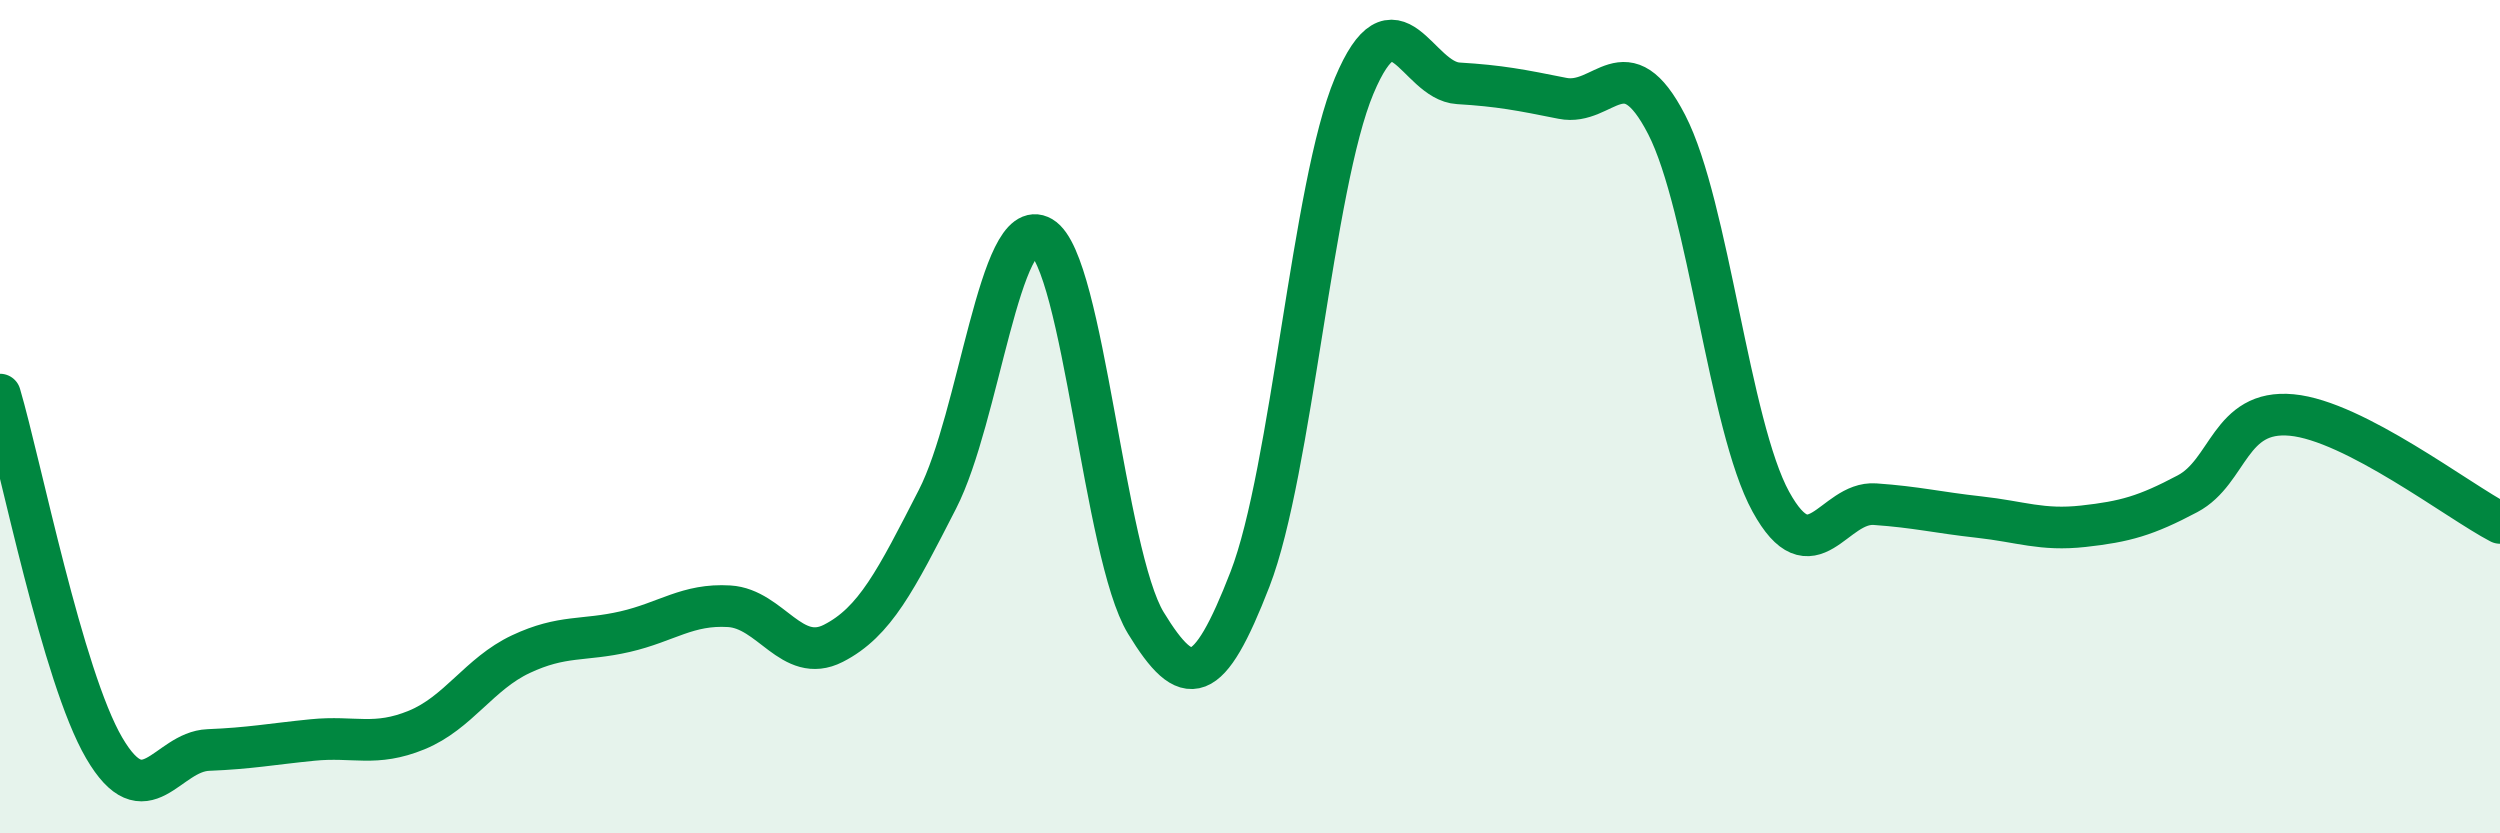
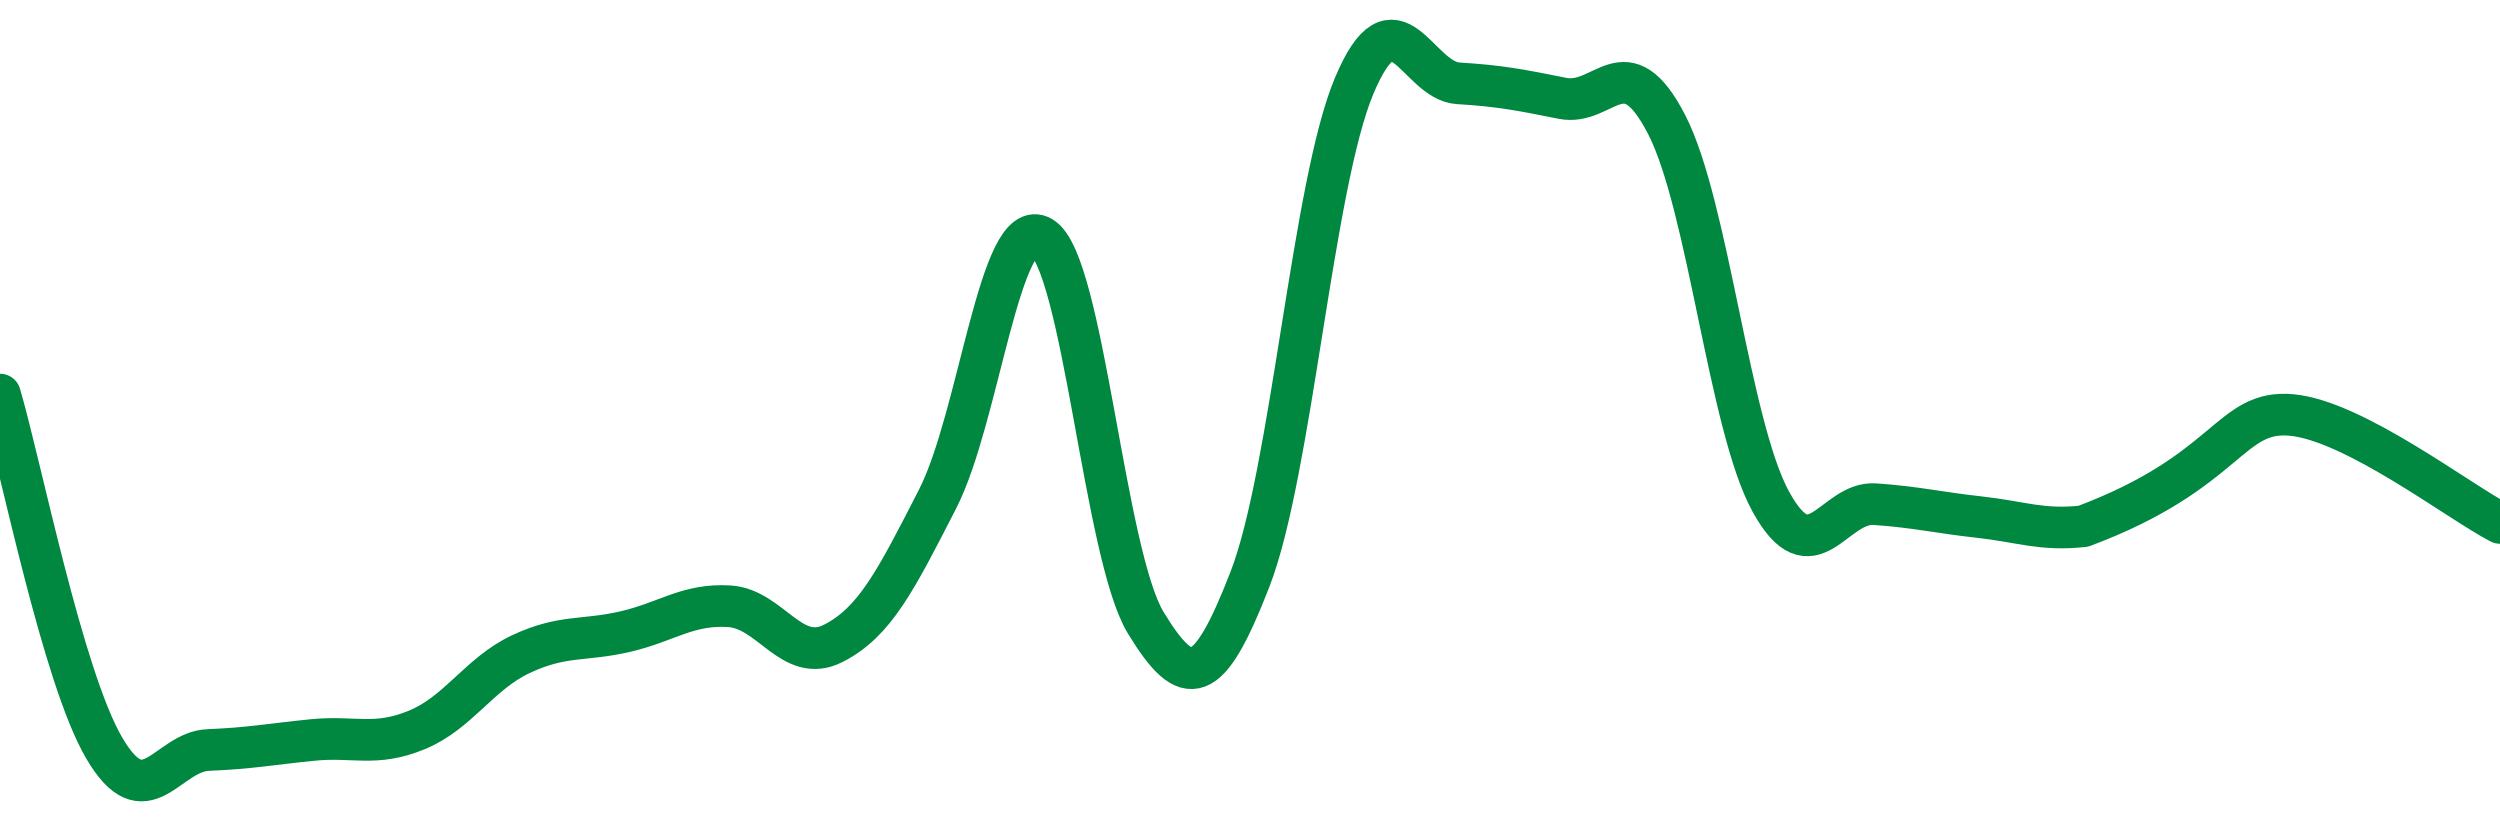
<svg xmlns="http://www.w3.org/2000/svg" width="60" height="20" viewBox="0 0 60 20">
-   <path d="M 0,9.47 C 0.5,11.17 1.5,16.24 2.5,17.95 C 3.5,19.66 4,18.04 5,18 C 6,17.96 6.5,17.86 7.5,17.76 C 8.5,17.66 9,17.93 10,17.52 C 11,17.11 11.5,16.17 12.5,15.7 C 13.5,15.23 14,15.39 15,15.16 C 16,14.93 16.5,14.49 17.5,14.55 C 18.5,14.61 19,15.95 20,15.44 C 21,14.93 21.5,13.93 22.5,11.98 C 23.5,10.03 24,5.1 25,5.69 C 26,6.28 26.5,13.31 27.5,14.95 C 28.5,16.59 29,16.48 30,13.9 C 31,11.32 31.5,4.44 32.5,2.06 C 33.5,-0.32 34,1.94 35,2 C 36,2.06 36.5,2.16 37.5,2.36 C 38.5,2.56 39,1.05 40,2.99 C 41,4.93 41.5,10.22 42.5,12.04 C 43.5,13.86 44,12.03 45,12.1 C 46,12.17 46.5,12.3 47.5,12.41 C 48.5,12.52 49,12.74 50,12.63 C 51,12.52 51.5,12.38 52.5,11.85 C 53.5,11.32 53.5,9.82 55,9.96 C 56.5,10.1 59,12.03 60,12.55L60 20L0 20Z" fill="#008740" opacity="0.1" stroke-linecap="round" stroke-linejoin="round" />
-   <path d="M 0,9.47 C 0.5,11.17 1.5,16.24 2.5,17.95 C 3.5,19.66 4,18.04 5,18 C 6,17.96 6.5,17.86 7.5,17.76 C 8.5,17.66 9,17.93 10,17.52 C 11,17.11 11.5,16.17 12.5,15.7 C 13.5,15.23 14,15.39 15,15.16 C 16,14.93 16.5,14.49 17.5,14.55 C 18.5,14.61 19,15.95 20,15.44 C 21,14.93 21.5,13.93 22.5,11.98 C 23.5,10.03 24,5.1 25,5.69 C 26,6.28 26.5,13.31 27.5,14.95 C 28.5,16.59 29,16.48 30,13.9 C 31,11.32 31.5,4.44 32.5,2.06 C 33.5,-0.32 34,1.94 35,2 C 36,2.06 36.5,2.16 37.5,2.36 C 38.5,2.56 39,1.05 40,2.99 C 41,4.93 41.5,10.22 42.5,12.04 C 43.5,13.86 44,12.03 45,12.1 C 46,12.17 46.5,12.3 47.5,12.41 C 48.5,12.52 49,12.74 50,12.63 C 51,12.52 51.5,12.38 52.5,11.85 C 53.5,11.32 53.5,9.82 55,9.96 C 56.5,10.1 59,12.03 60,12.55" stroke="#008740" stroke-width="1" fill="none" stroke-linecap="round" stroke-linejoin="round" />
+   <path d="M 0,9.47 C 0.5,11.17 1.5,16.24 2.5,17.95 C 3.5,19.66 4,18.04 5,18 C 6,17.96 6.5,17.86 7.5,17.76 C 8.5,17.66 9,17.93 10,17.52 C 11,17.11 11.5,16.17 12.5,15.7 C 13.5,15.23 14,15.39 15,15.16 C 16,14.93 16.5,14.49 17.5,14.55 C 18.5,14.61 19,15.95 20,15.44 C 21,14.93 21.5,13.93 22.5,11.98 C 23.5,10.03 24,5.1 25,5.69 C 26,6.28 26.5,13.31 27.5,14.95 C 28.5,16.59 29,16.48 30,13.9 C 31,11.32 31.5,4.44 32.5,2.06 C 33.5,-0.32 34,1.94 35,2 C 36,2.06 36.5,2.16 37.5,2.36 C 38.5,2.56 39,1.05 40,2.99 C 41,4.93 41.5,10.22 42.5,12.04 C 43.5,13.86 44,12.03 45,12.1 C 46,12.17 46.5,12.3 47.5,12.41 C 48.5,12.52 49,12.74 50,12.63 C 53.5,11.32 53.5,9.82 55,9.96 C 56.5,10.1 59,12.03 60,12.55" stroke="#008740" stroke-width="1" fill="none" stroke-linecap="round" stroke-linejoin="round" />
</svg>